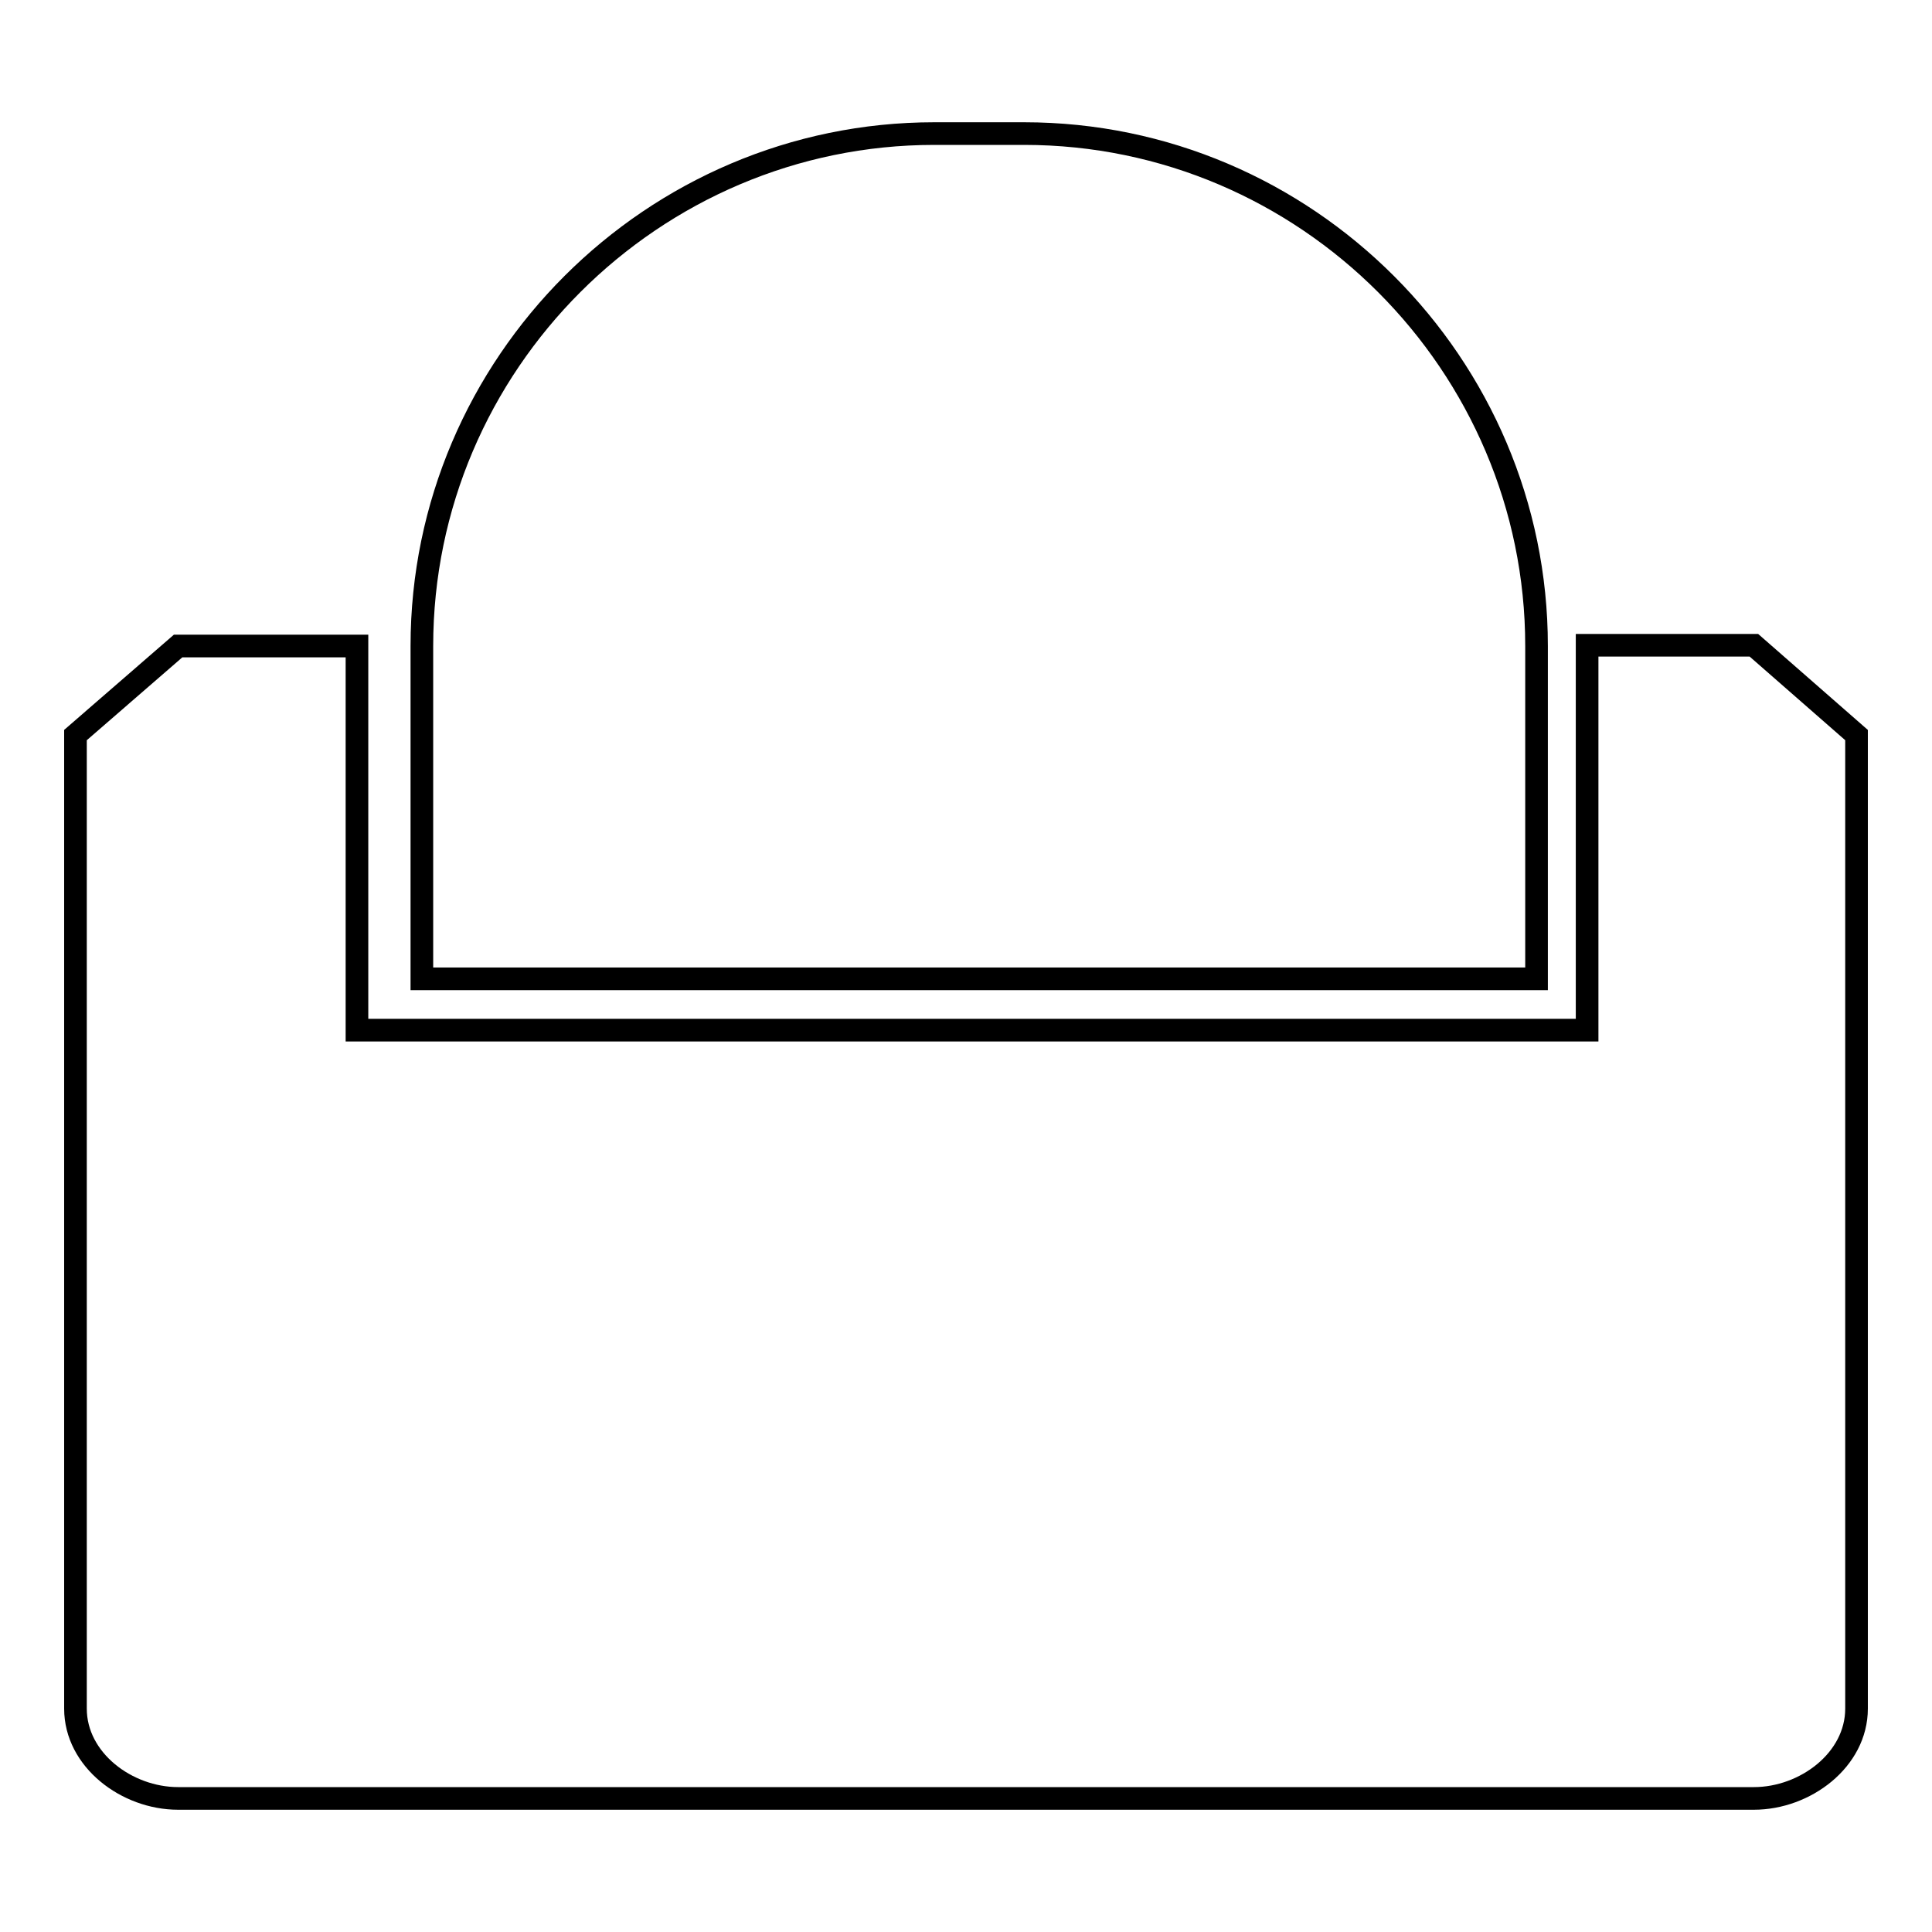
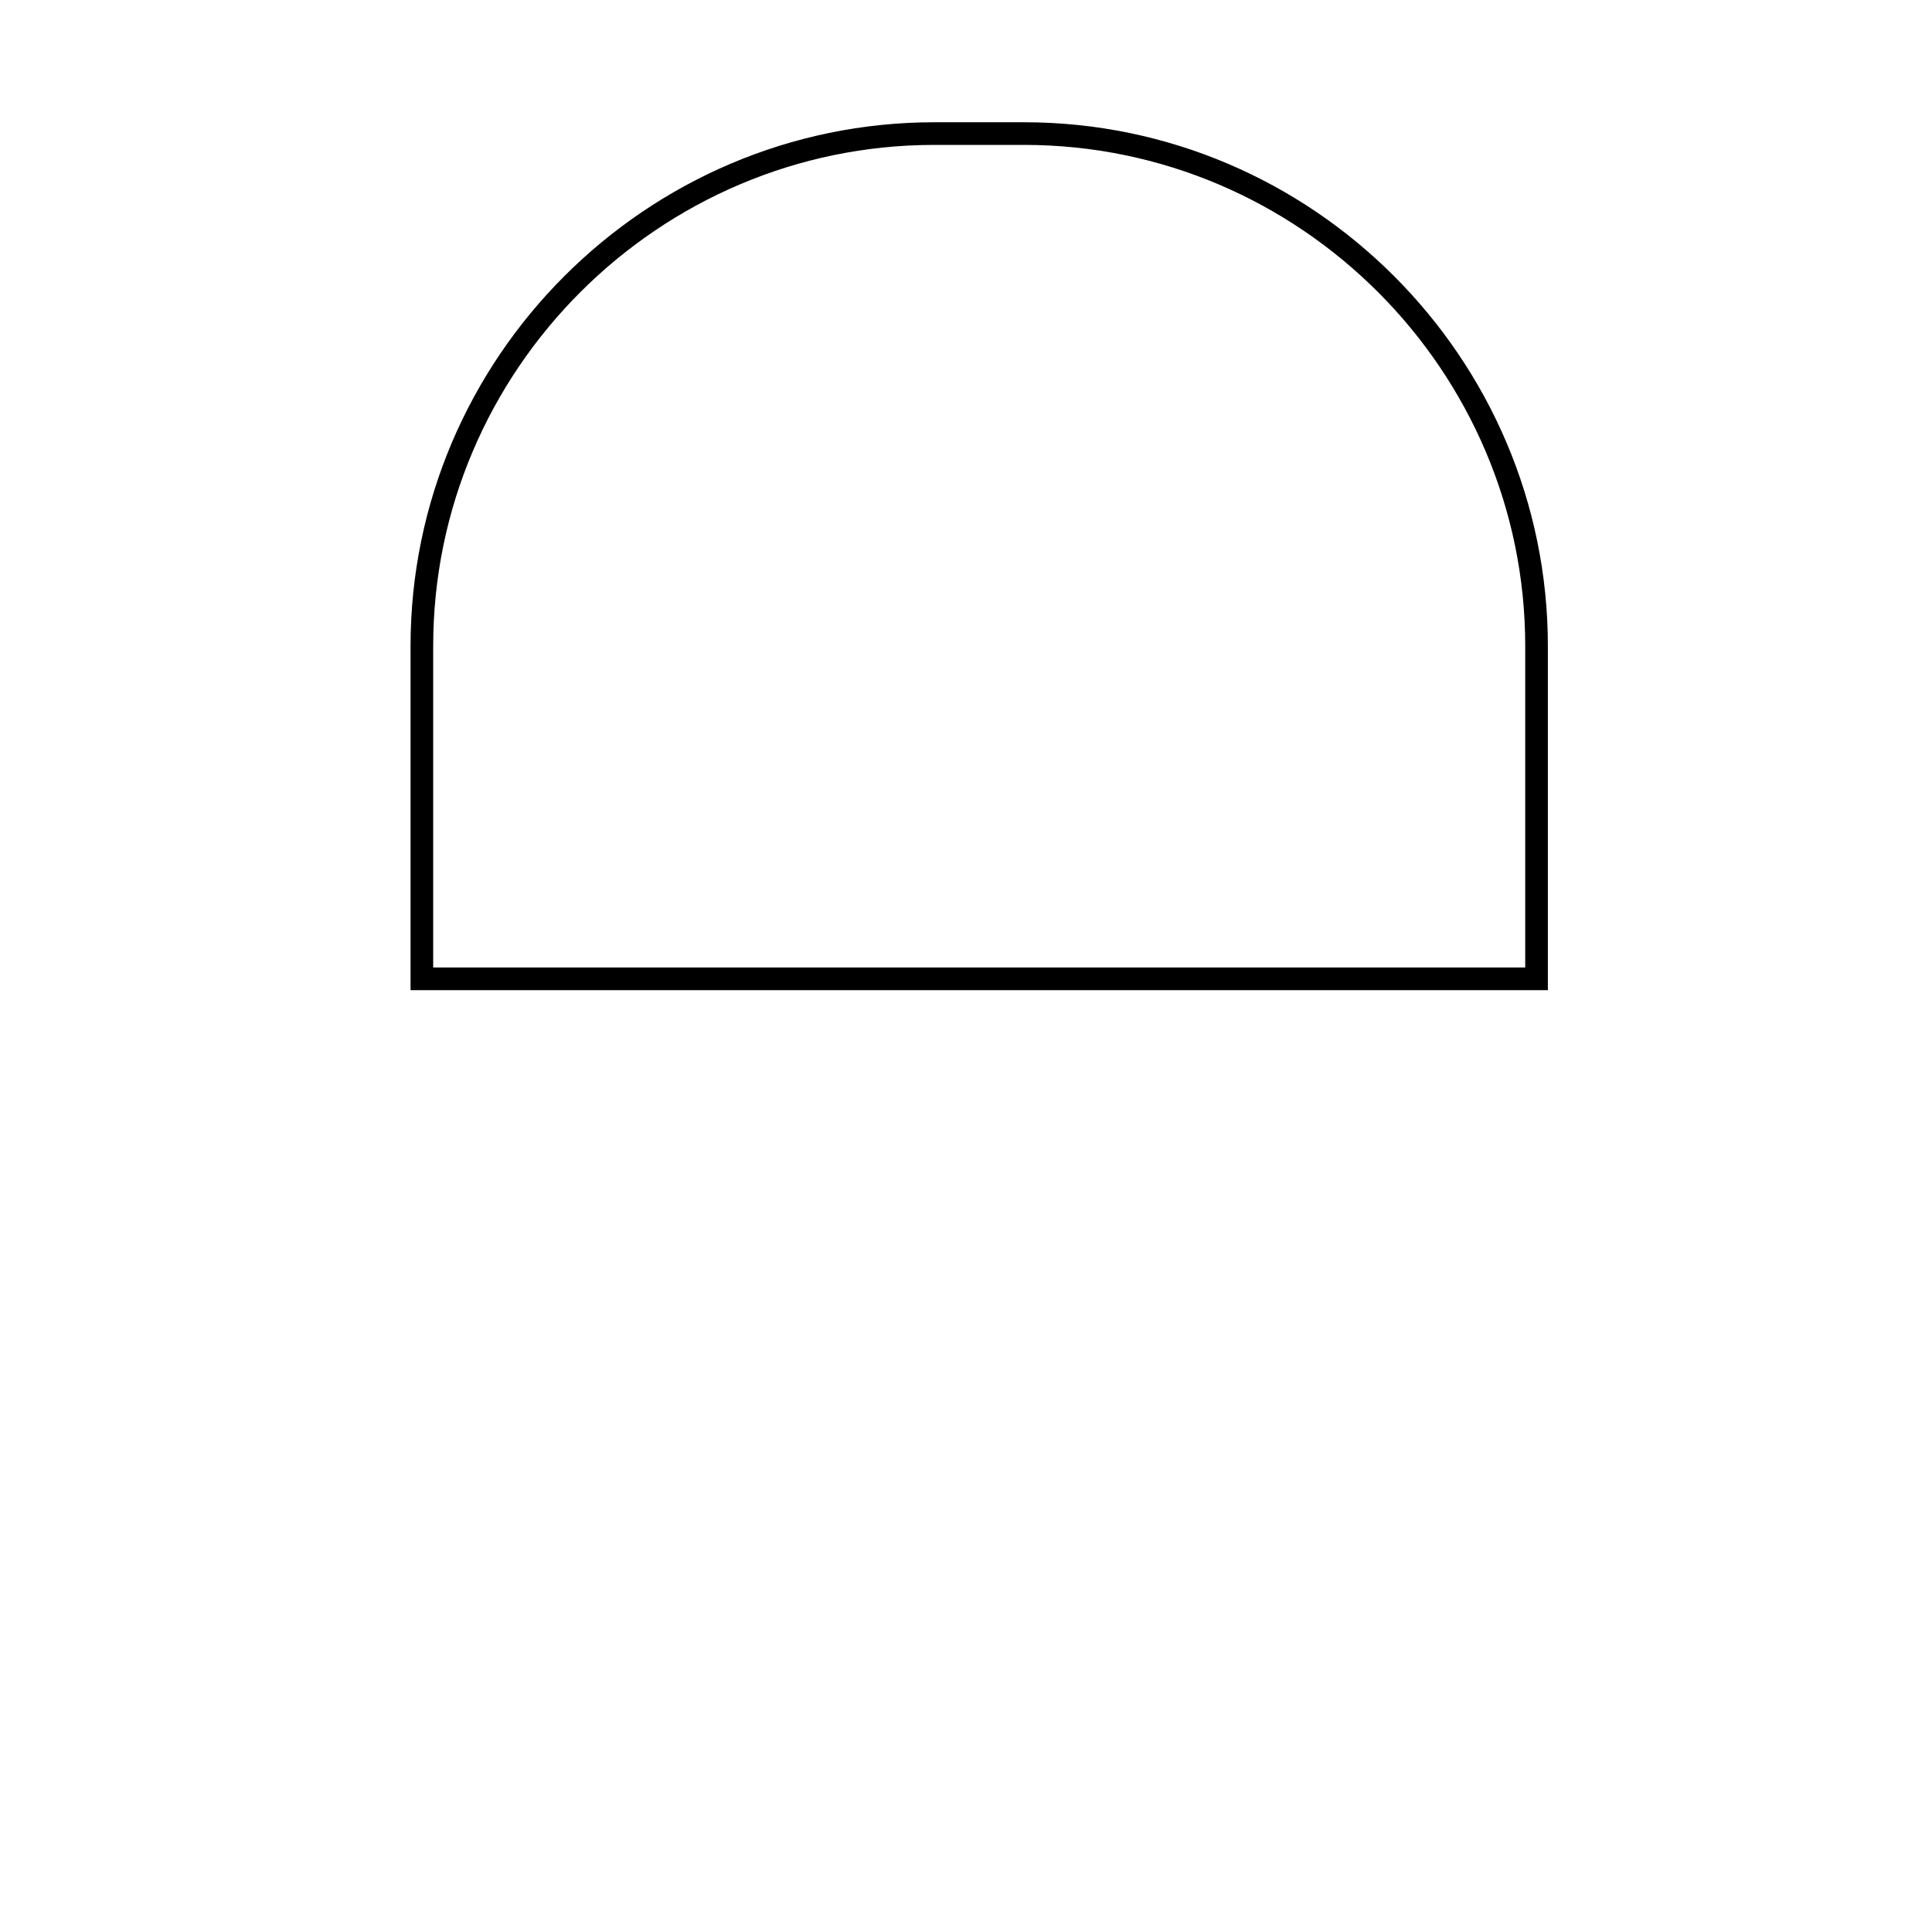
<svg xmlns="http://www.w3.org/2000/svg" version="1.1" x="0px" y="0px" viewBox="0 0 256 256" enable-background="new 0 0 256 256" xml:space="preserve">
  <g>
    <path stroke-width="3" fill-opacity="0" stroke="#000000" d="M201.9,129.7h-146V85.6c0-37.4,30.6-67.9,67.9-67.9h11.9c37.4,0,67.9,30.6,67.9,67.9v44.1H201.9z" />
-     <path stroke-width="3" fill-opacity="0" stroke="#000000" d="M210.3,85.6v50.9h-163V85.6H23.6L10,97.4v129c0,6.8,6.8,11.9,13.6,11.9h208.8c6.8,0,13.6-5.1,13.6-11.9 v-129l-13.6-11.9H210.3z" />
  </g>
</svg>